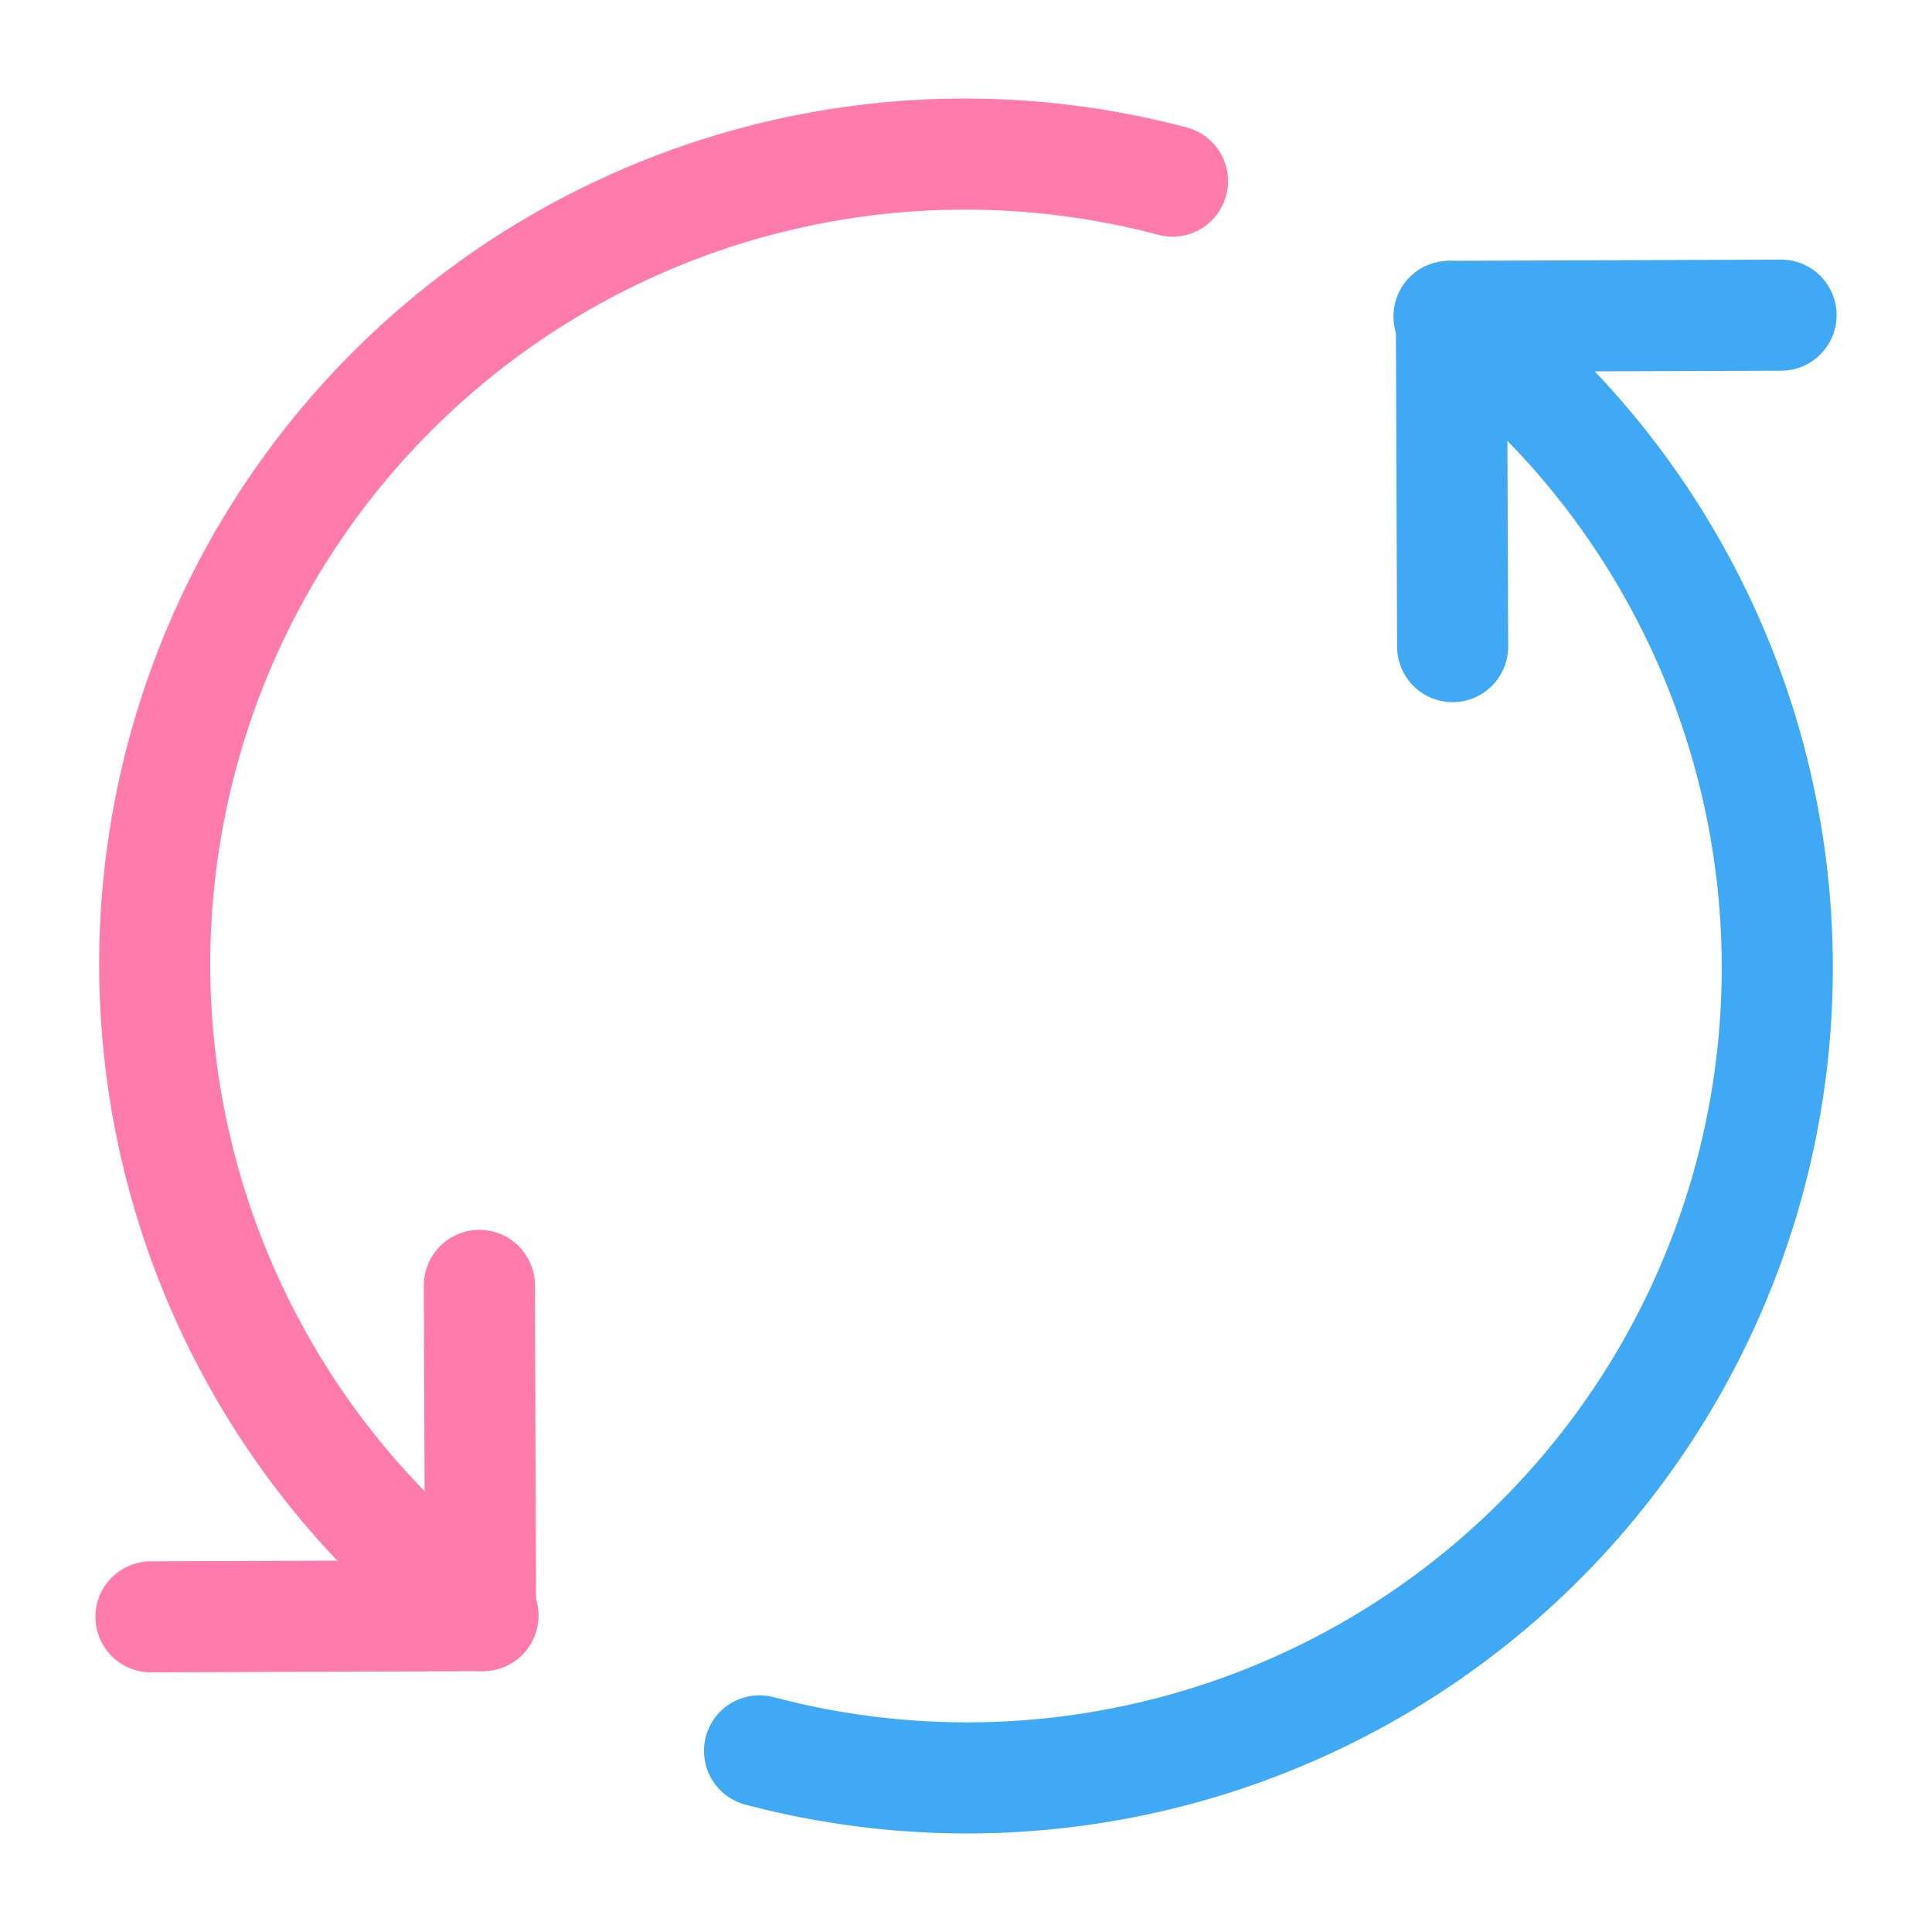
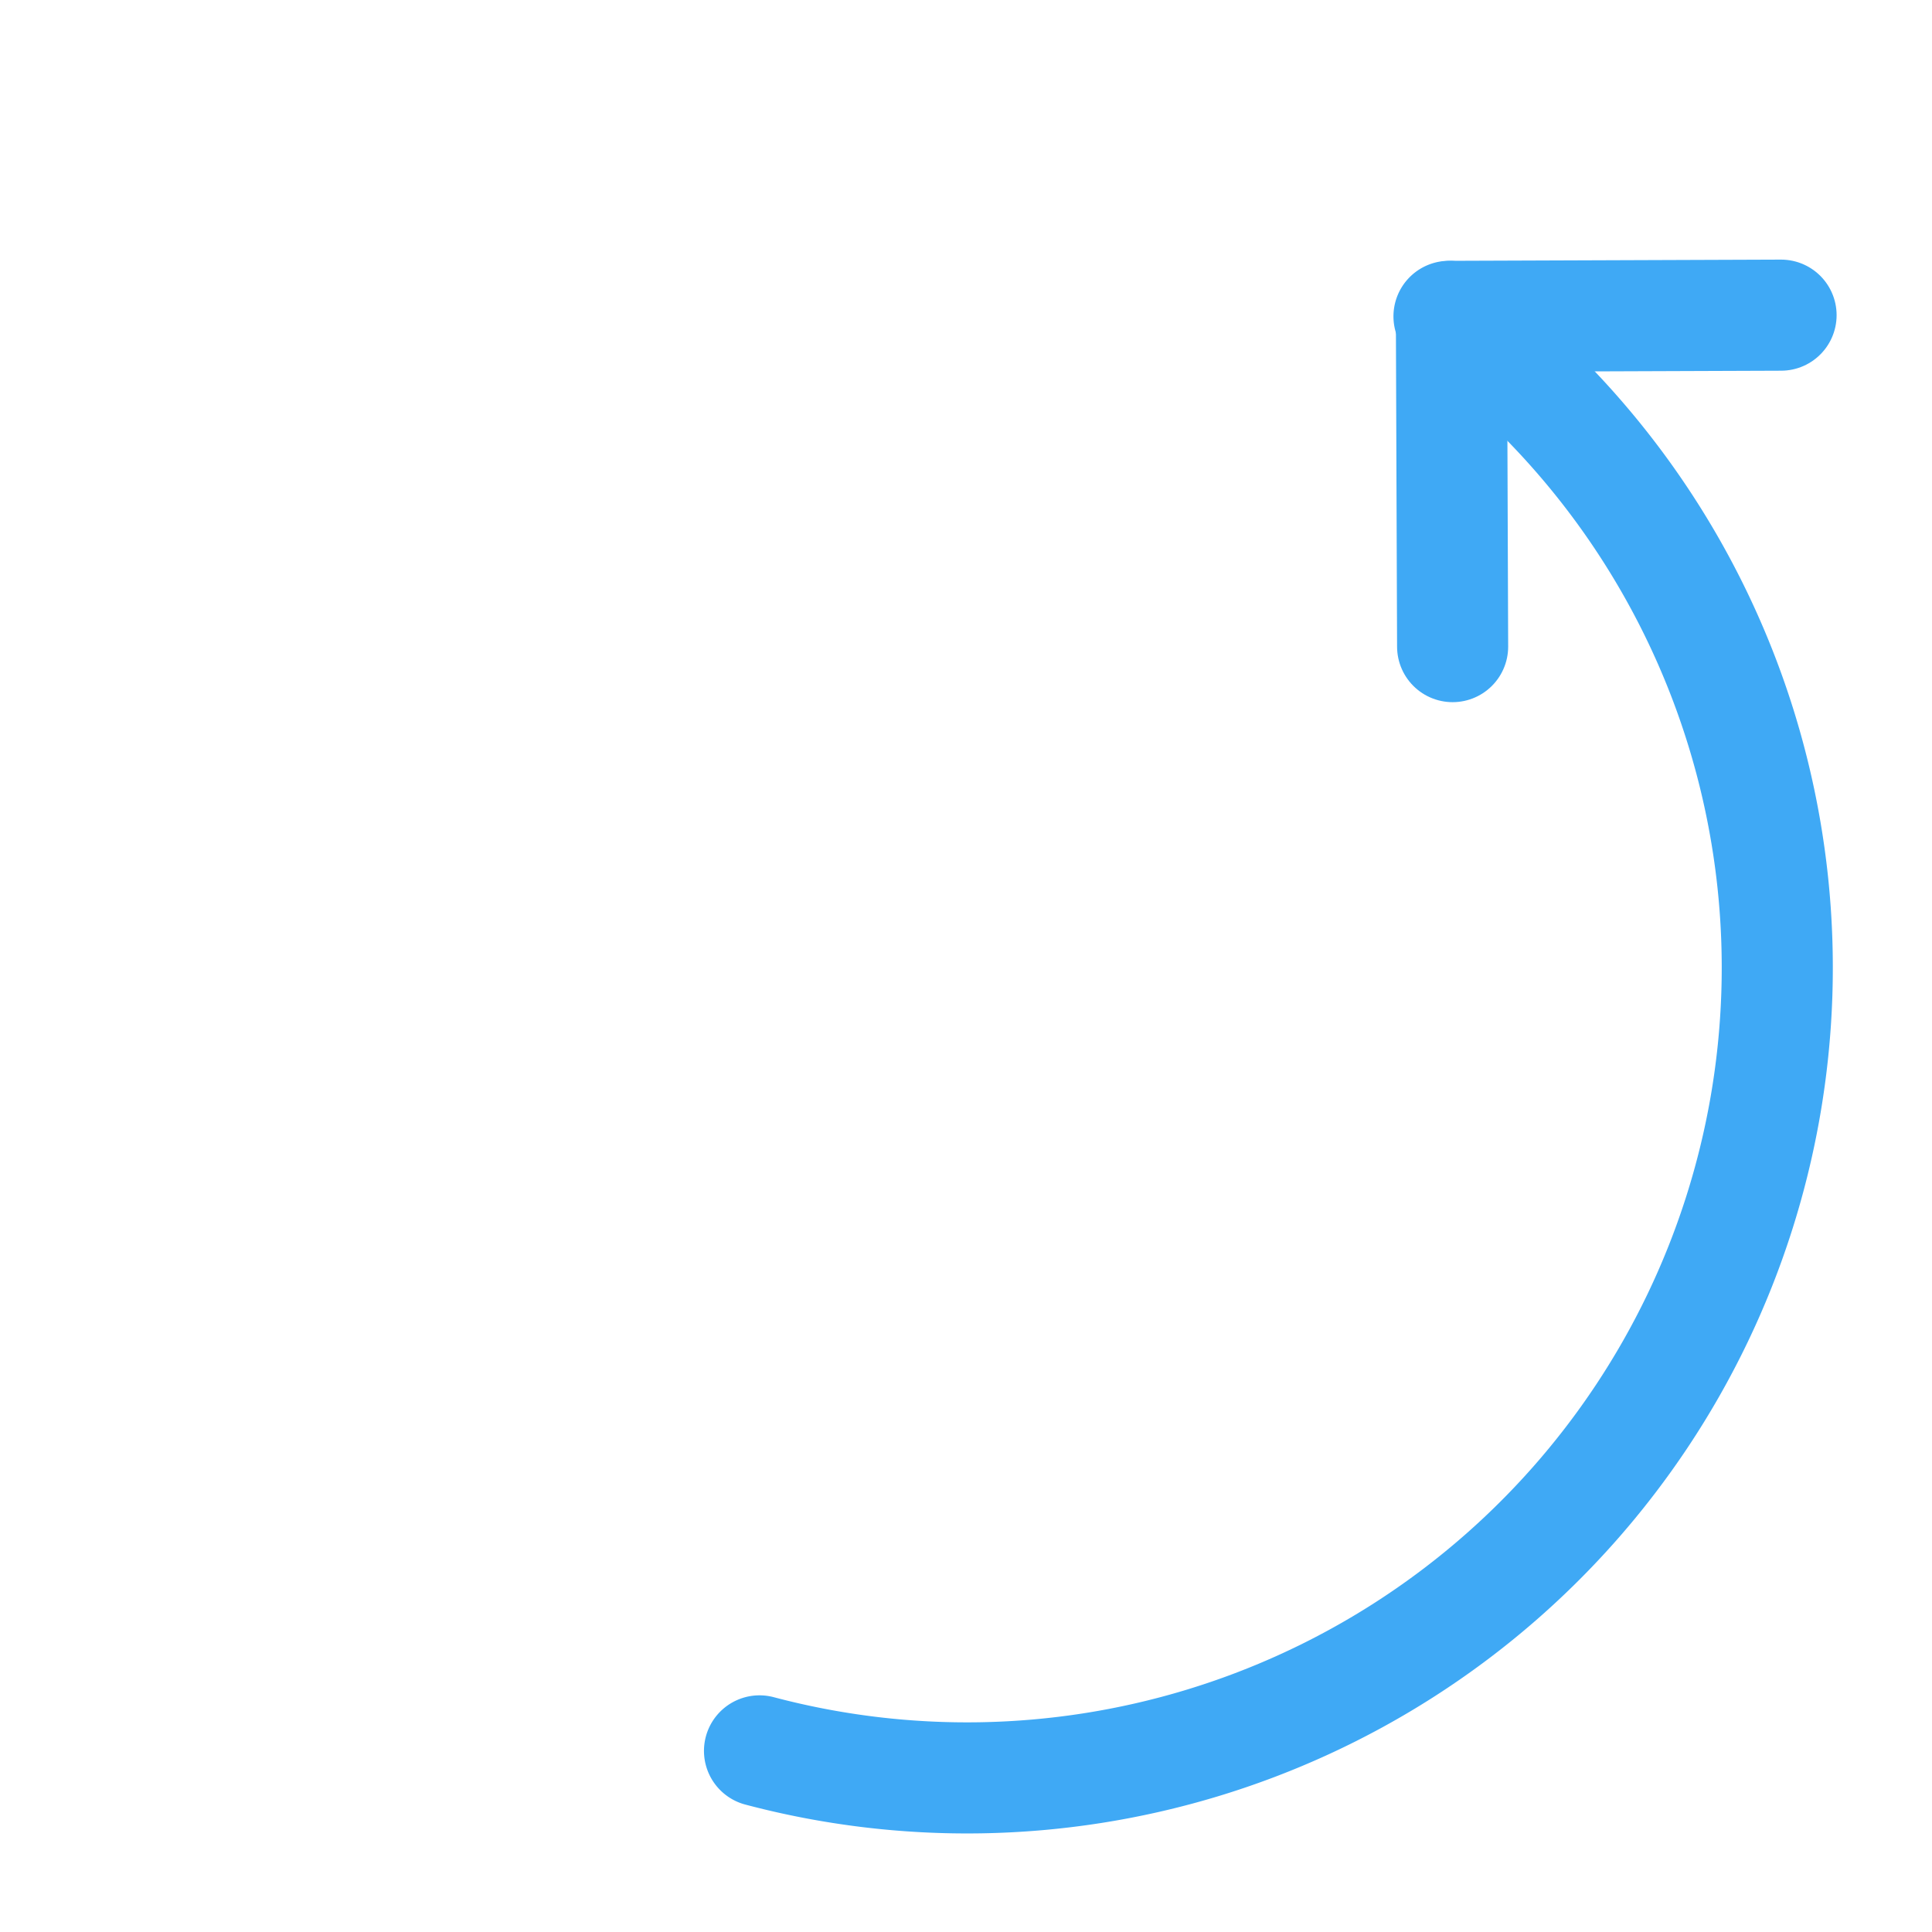
<svg xmlns="http://www.w3.org/2000/svg" id="レイヤー_1" data-name="レイヤー 1" viewBox="0 0 32 32" width="32" height="32">
  <defs>
    <style>.cls-1,.cls-2,.cls-3{fill:none;stroke-linecap:round;stroke-linejoin:round;}.cls-1,.cls-2{stroke:#3fa9f5;}.cls-1,.cls-3{stroke-width:1.84px;}.cls-2{stroke-width:1.84px;}.cls-3{stroke:#ff7bac;}</style>
  </defs>
  <title>icon_consultation
</title>
  <path class="cls-1" d="M24,5.24A13.42,13.42,0,0,1,12.58,29" />
  <polyline class="cls-2" points="29.5 5.22 24.04 5.24 24.06 10.71" />
-   <polyline class="cls-3" points="2.5 26.78 7.96 26.76 7.94 21.29" />
-   <path class="cls-3" d="M8,26.76A13.42,13.42,0,0,1,19.42,3" />
</svg>